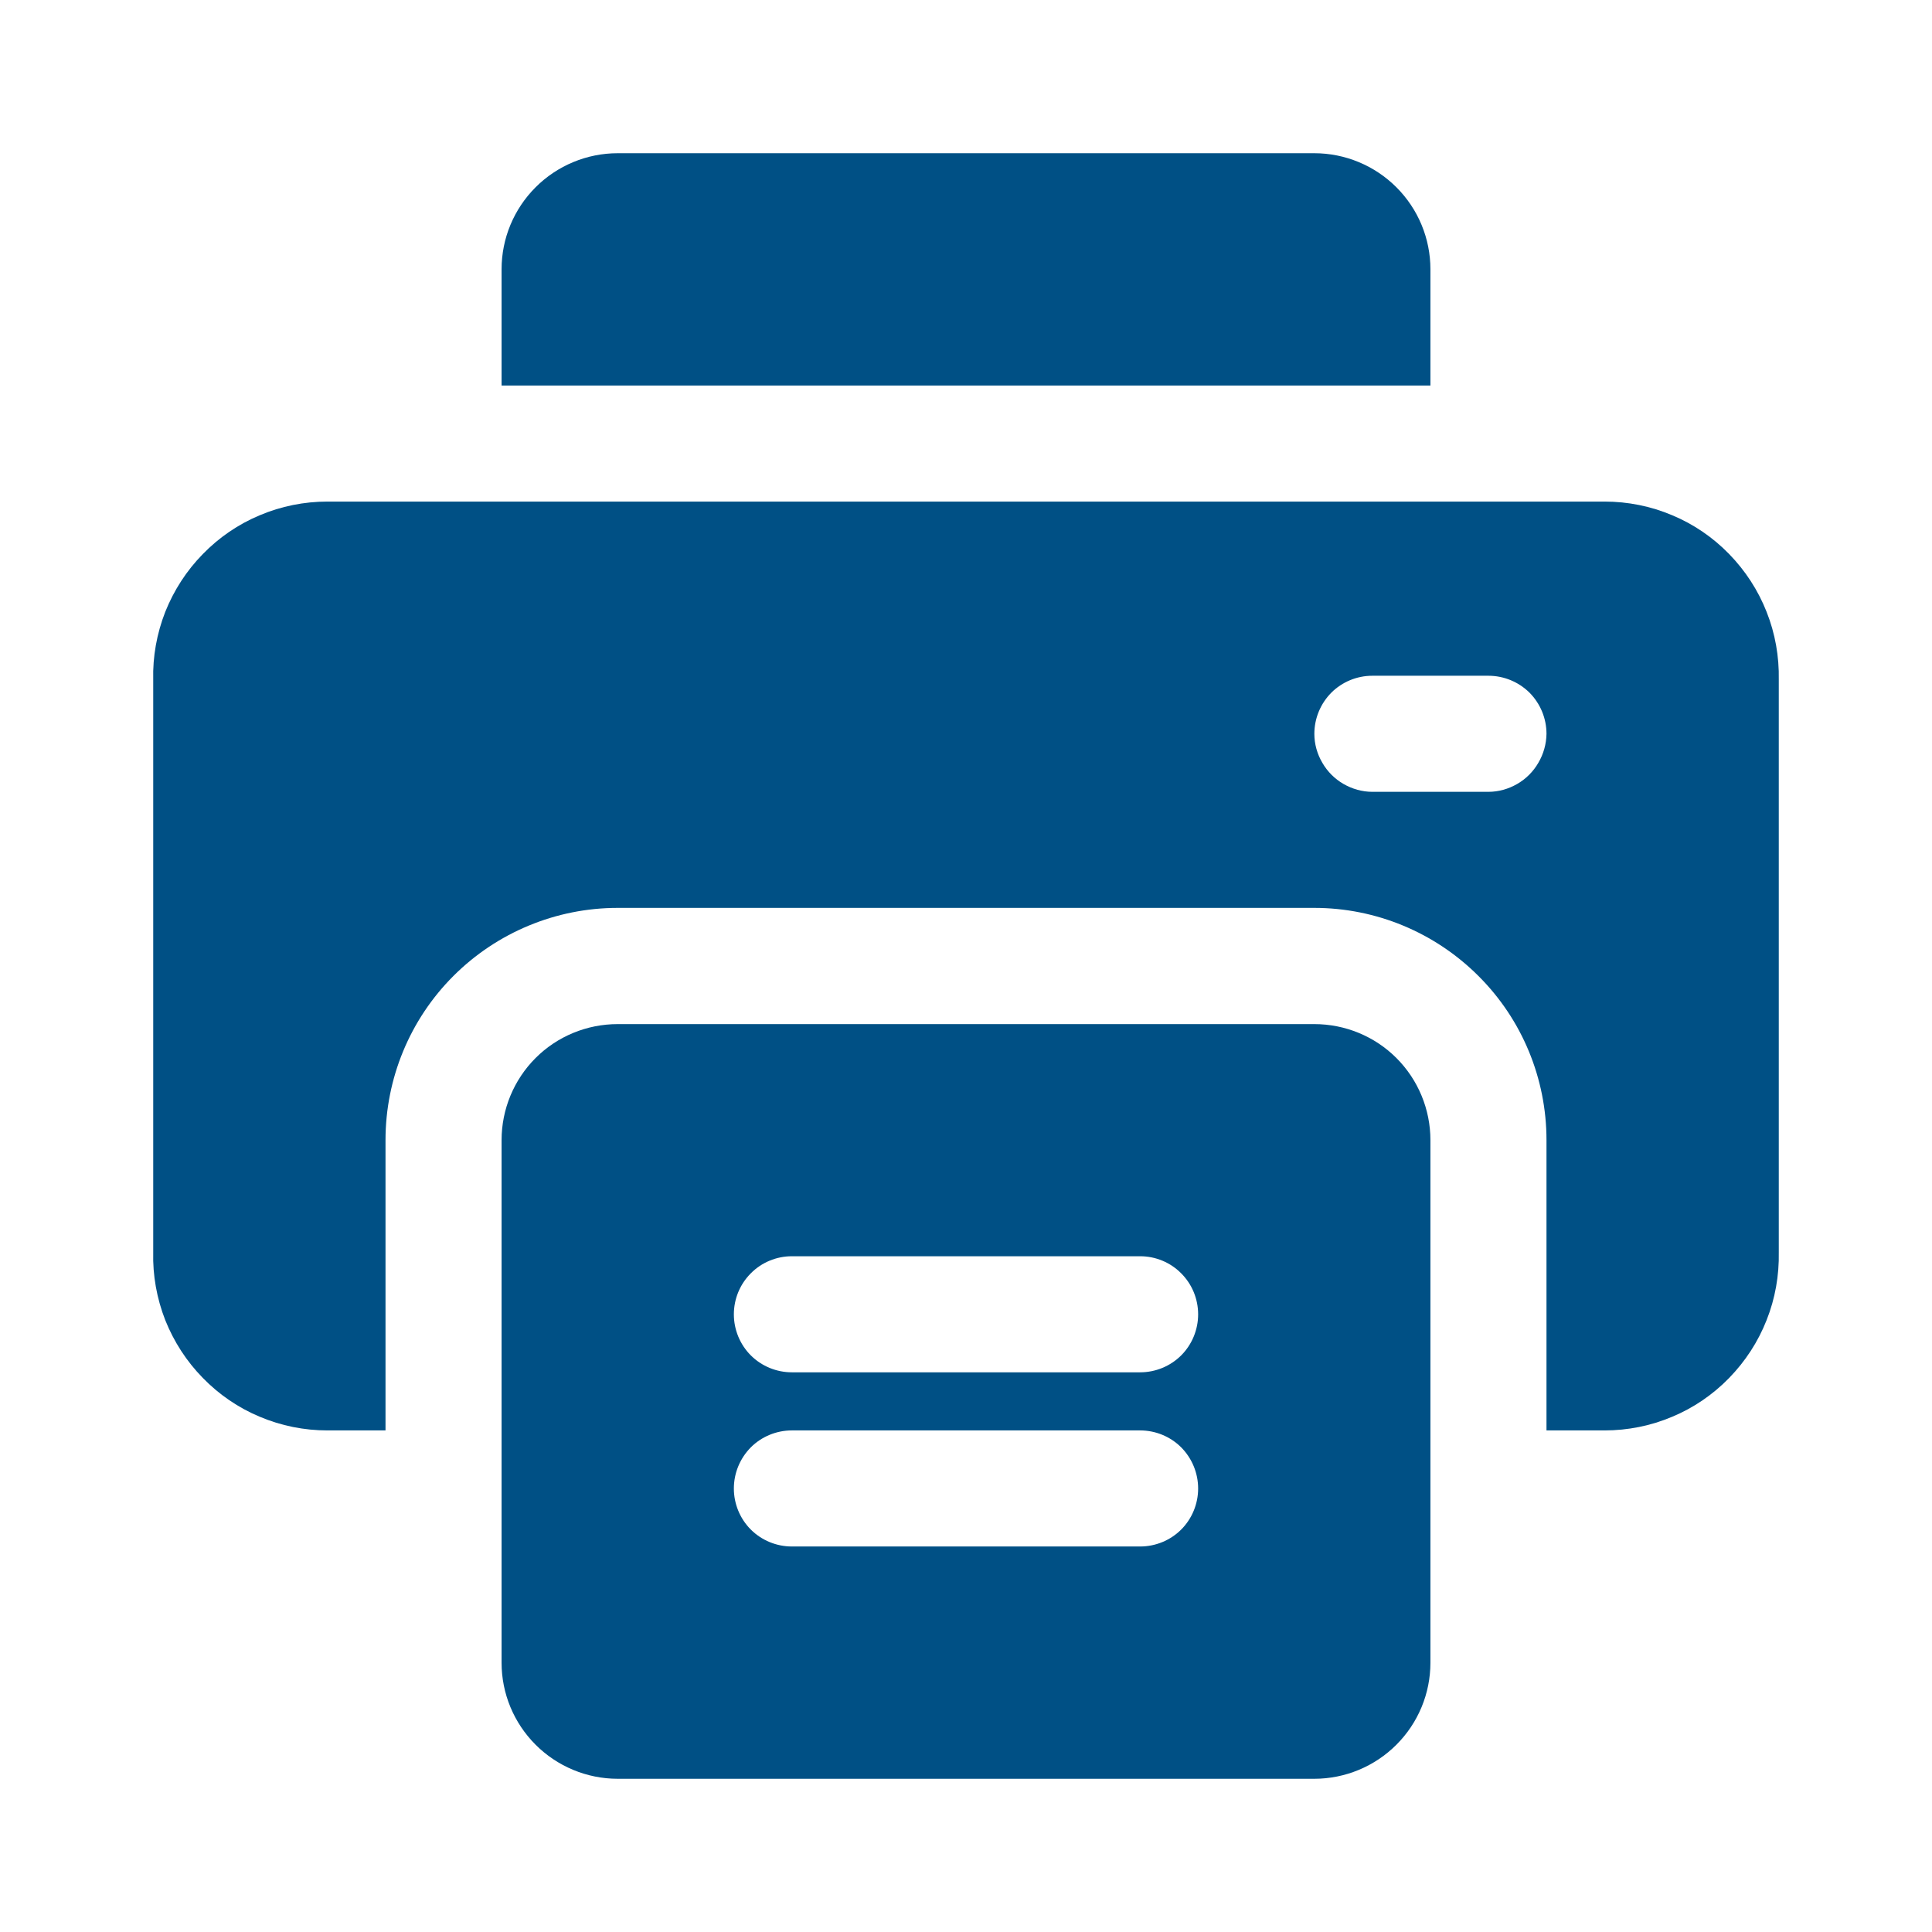
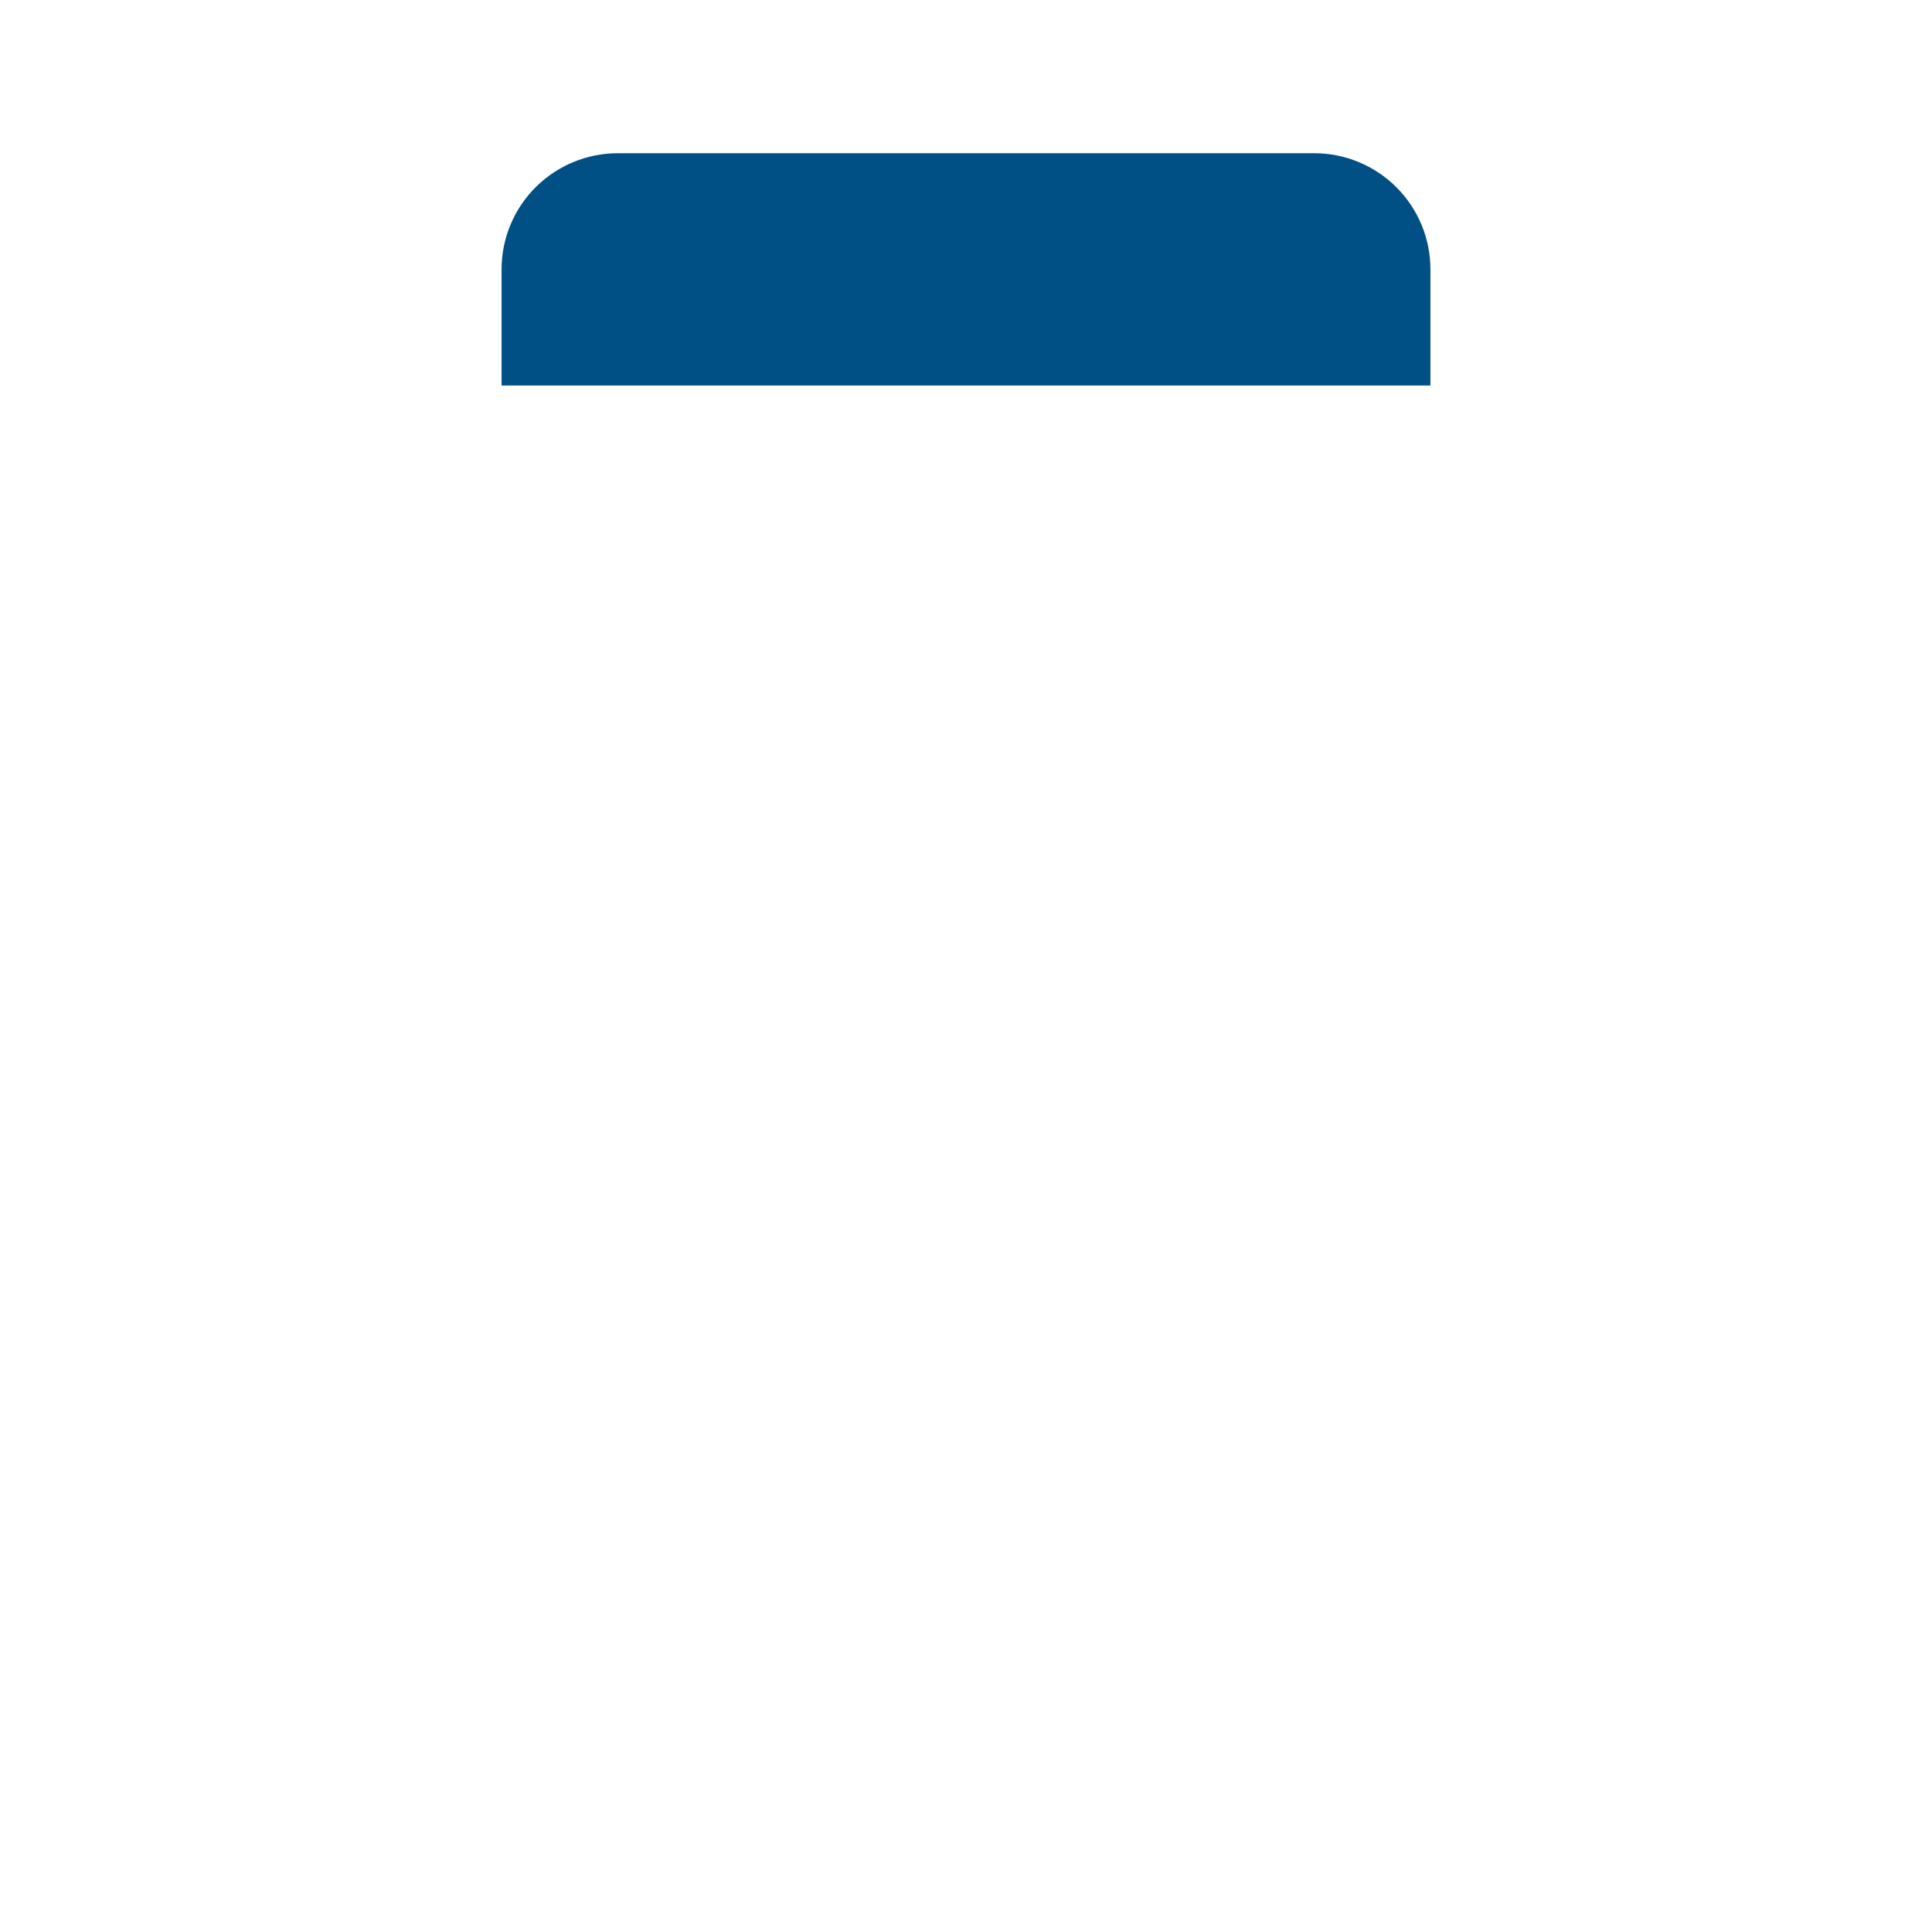
<svg xmlns="http://www.w3.org/2000/svg" width="13" height="13" viewBox="0 0 13 13" fill="none">
-   <path d="M10.797 3.375H2.203C2.047 3.375 1.892 3.406 1.748 3.467C1.604 3.527 1.474 3.616 1.365 3.728C1.255 3.84 1.17 3.972 1.112 4.117C1.055 4.263 1.027 4.418 1.031 4.574V8.426C1.027 8.582 1.055 8.737 1.112 8.883C1.17 9.028 1.255 9.16 1.365 9.272C1.474 9.384 1.604 9.473 1.748 9.533C1.892 9.594 2.047 9.625 2.203 9.625H2.594V7.672C2.594 7.257 2.758 6.86 3.051 6.567C3.344 6.274 3.742 6.109 4.156 6.109H8.844C9.258 6.109 9.655 6.274 9.948 6.567C10.242 6.86 10.406 7.257 10.406 7.672V9.625H10.797C10.953 9.625 11.108 9.594 11.252 9.533C11.396 9.473 11.526 9.384 11.635 9.272C11.744 9.16 11.83 9.028 11.887 8.883C11.945 8.737 11.972 8.582 11.969 8.426V4.574C11.972 4.418 11.945 4.263 11.887 4.117C11.83 3.972 11.744 3.84 11.635 3.728C11.526 3.616 11.396 3.527 11.252 3.467C11.108 3.406 10.953 3.375 10.797 3.375ZM10.351 5.133C10.317 5.192 10.268 5.241 10.209 5.275C10.15 5.309 10.084 5.328 10.015 5.328H9.234C9.166 5.328 9.099 5.309 9.04 5.275C8.981 5.241 8.932 5.192 8.898 5.133C8.863 5.074 8.844 5.006 8.844 4.938C8.844 4.834 8.885 4.735 8.958 4.661C9.031 4.588 9.131 4.547 9.234 4.547H10.015C10.119 4.547 10.218 4.588 10.292 4.661C10.365 4.735 10.406 4.834 10.406 4.938C10.405 5.006 10.386 5.074 10.351 5.133Z" fill="#005085" />
  <path d="M8.844 2.594H9.625V1.812C9.625 1.605 9.543 1.407 9.396 1.26C9.25 1.114 9.051 1.031 8.844 1.031H4.156C3.949 1.031 3.75 1.114 3.604 1.26C3.457 1.407 3.375 1.605 3.375 1.812V2.594H8.844Z" fill="#005085" />
-   <path d="M8.844 6.891H4.156C3.949 6.891 3.75 6.973 3.604 7.119C3.457 7.266 3.375 7.465 3.375 7.672V11.188C3.375 11.395 3.457 11.593 3.604 11.74C3.75 11.886 3.949 11.969 4.156 11.969H8.844C9.051 11.969 9.25 11.886 9.396 11.74C9.543 11.593 9.625 11.395 9.625 11.188V7.672C9.625 7.465 9.543 7.266 9.396 7.119C9.25 6.973 9.051 6.891 8.844 6.891ZM7.672 10.406H5.328C5.225 10.406 5.125 10.365 5.052 10.292C4.979 10.219 4.938 10.119 4.938 10.016C4.938 9.912 4.979 9.813 5.052 9.739C5.125 9.666 5.225 9.625 5.328 9.625H7.672C7.775 9.625 7.875 9.666 7.948 9.739C8.021 9.813 8.062 9.912 8.062 10.016C8.062 10.119 8.021 10.219 7.948 10.292C7.875 10.365 7.775 10.406 7.672 10.406ZM7.672 9.234H5.328C5.225 9.234 5.125 9.193 5.052 9.12C4.979 9.047 4.938 8.947 4.938 8.844C4.938 8.74 4.979 8.641 5.052 8.568C5.125 8.494 5.225 8.453 5.328 8.453H7.672C7.775 8.453 7.875 8.494 7.948 8.568C8.021 8.641 8.062 8.74 8.062 8.844C8.062 8.947 8.021 9.047 7.948 9.12C7.875 9.193 7.775 9.234 7.672 9.234Z" fill="#005085" />
</svg>